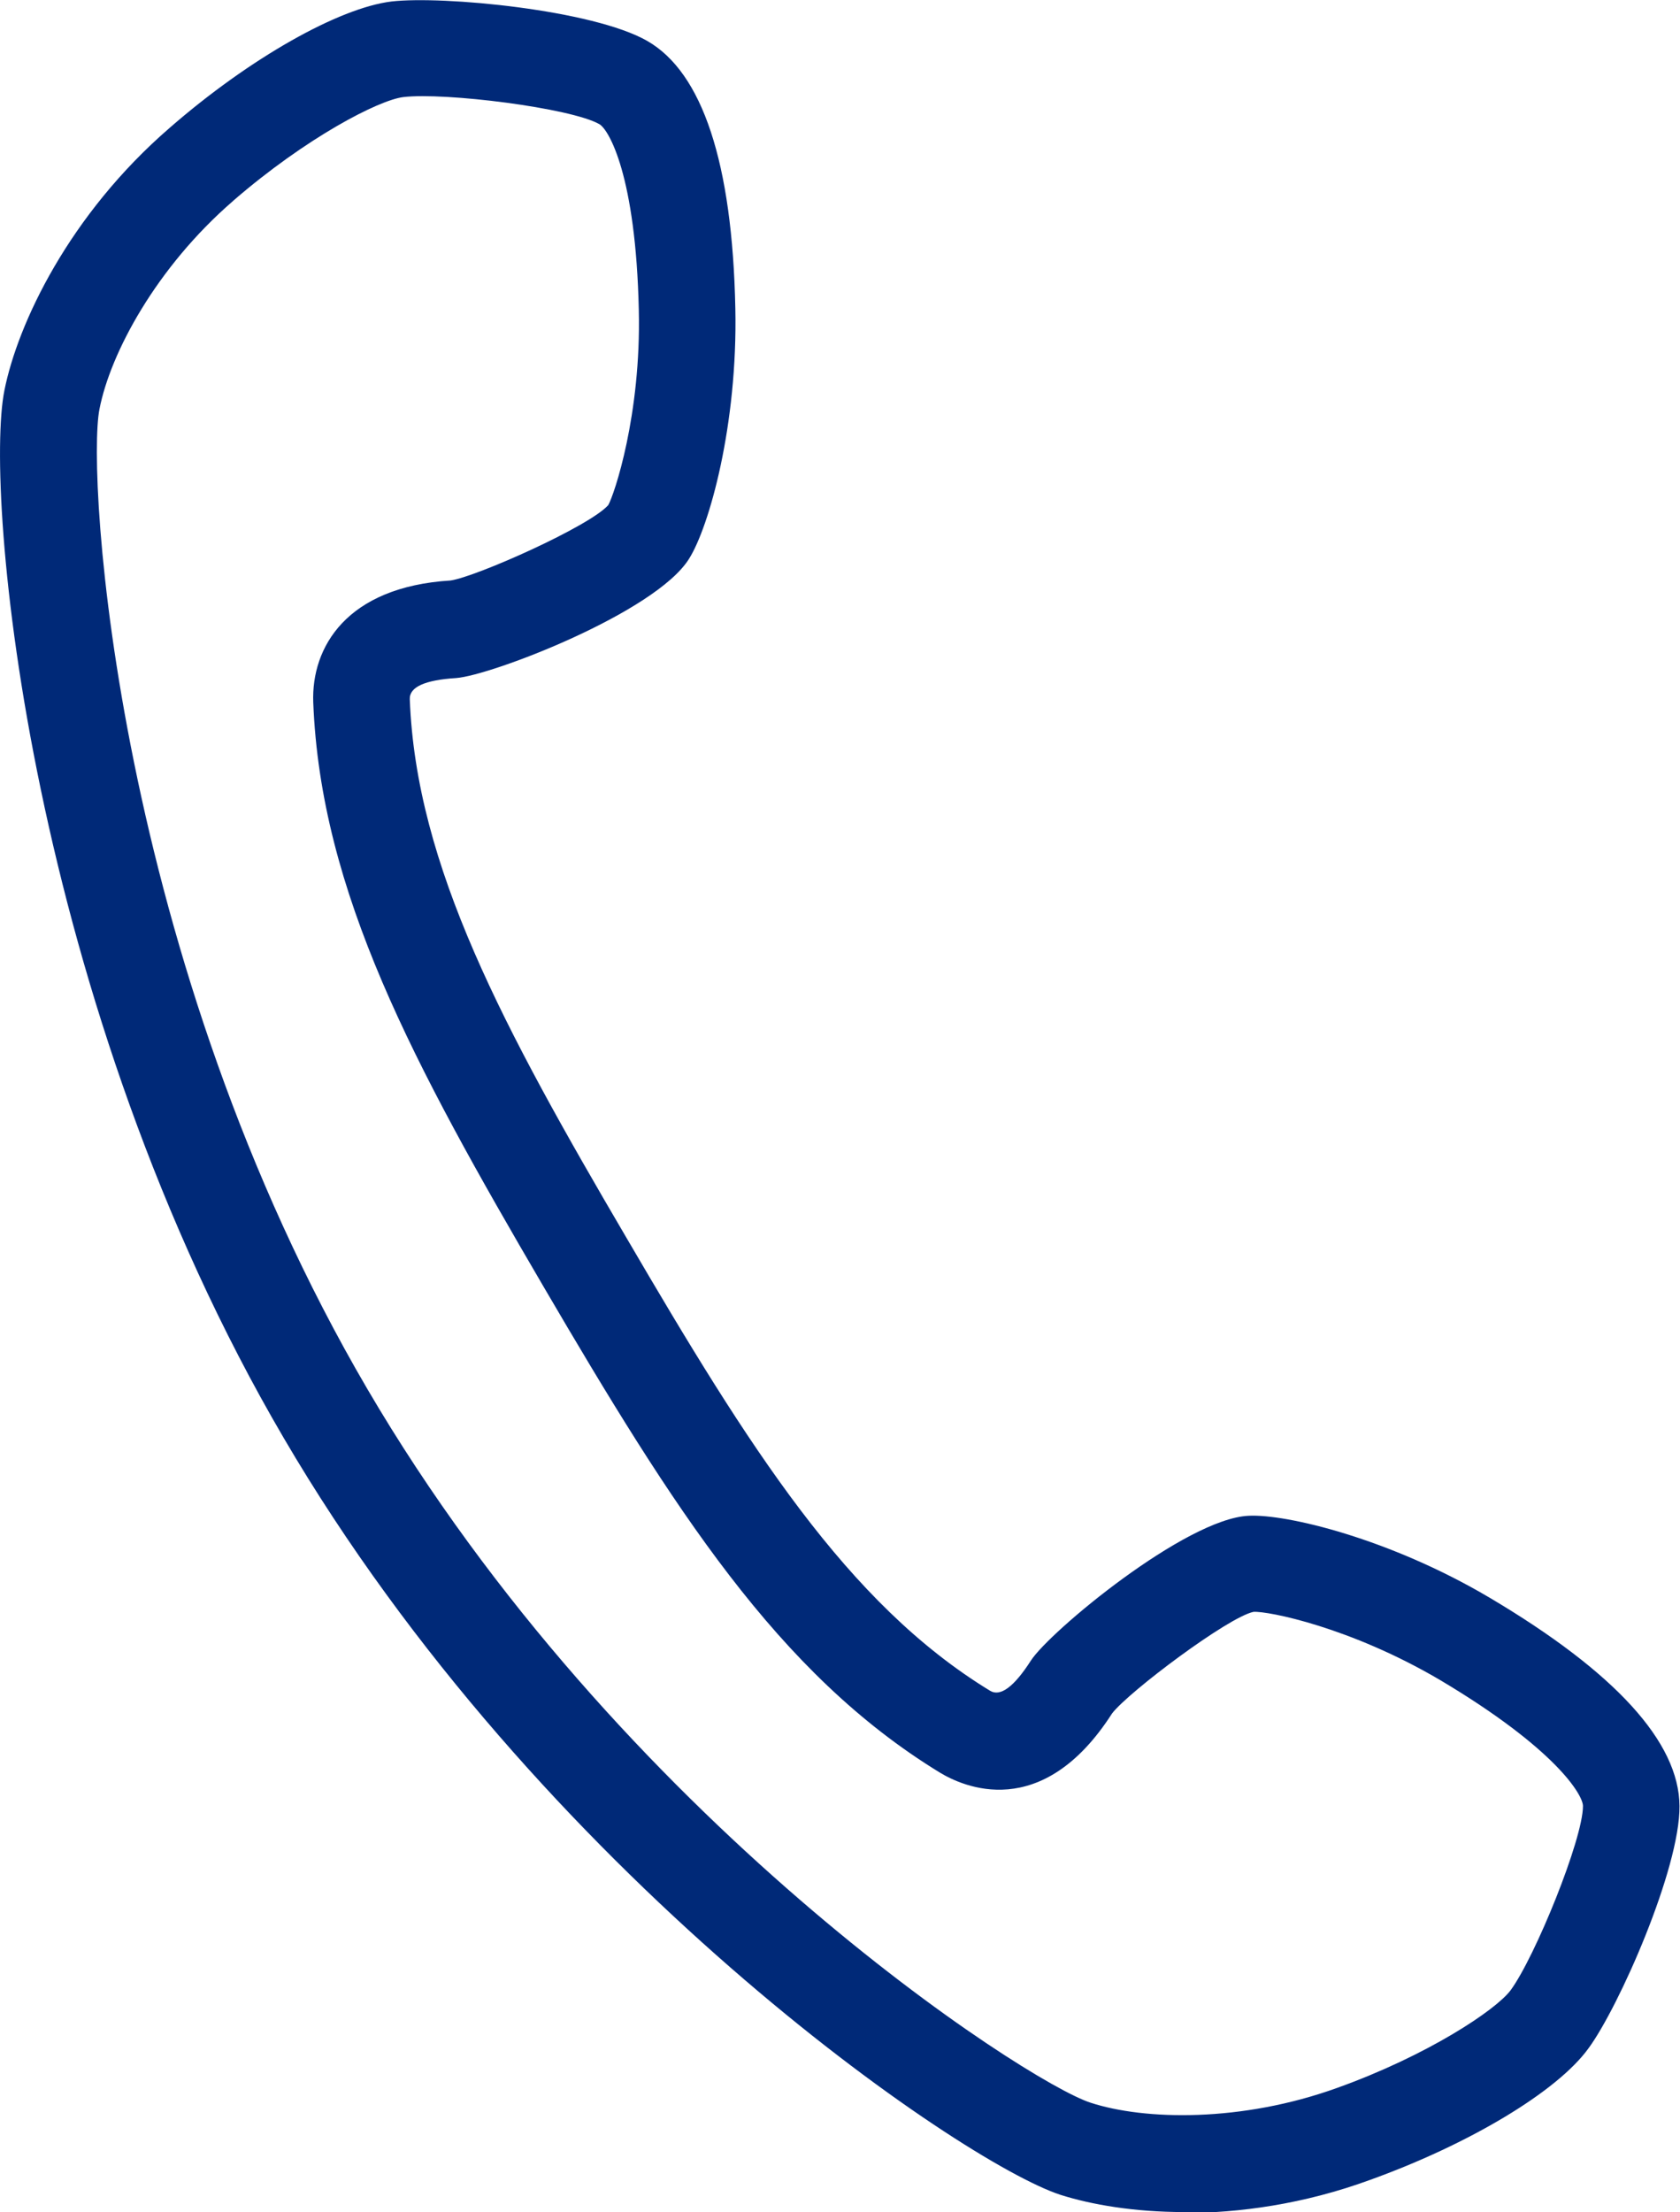
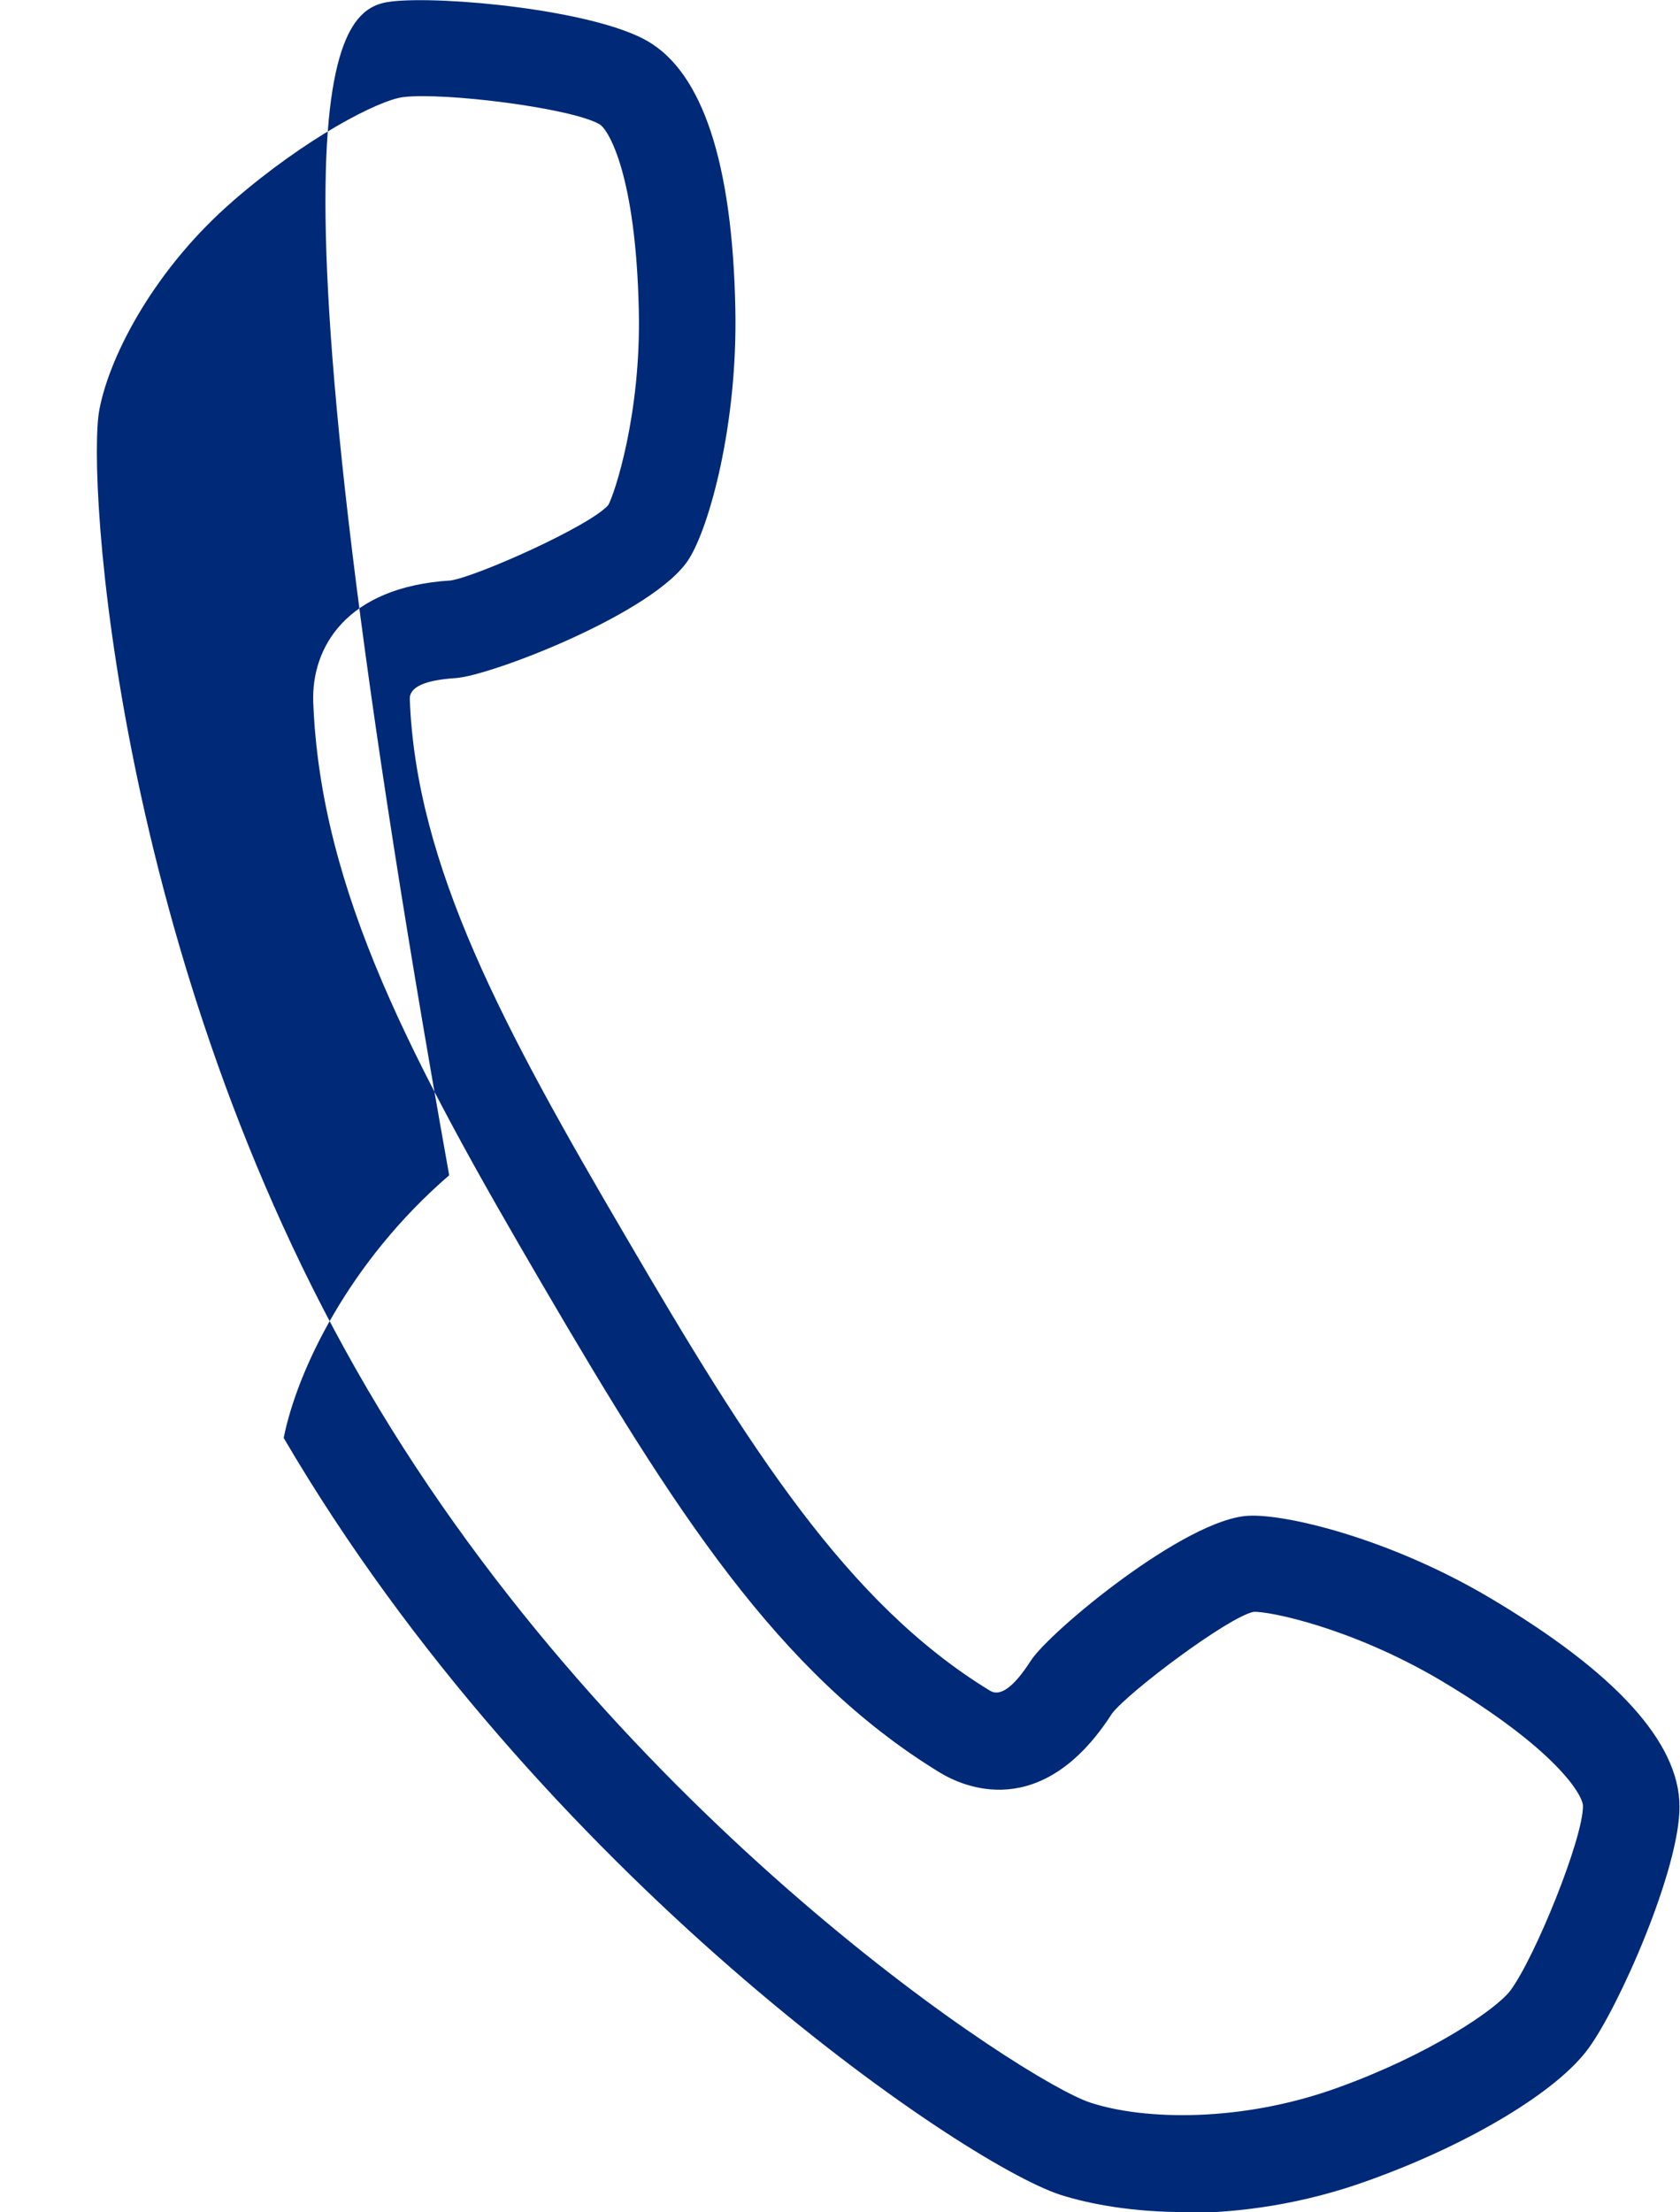
<svg xmlns="http://www.w3.org/2000/svg" id="_レイヤー_2" data-name="レイヤー 2" width="34.11" height="44.89" viewBox="0 0 34.11 44.89">
  <g id="_レイヤー_1-2" data-name="レイヤー 1">
-     <path d="M24.04,44.89c-1.01,0-1.88-.15-2.51-.35-2.02-.66-10.6-6.53-15.77-15.36C.59,20.36-.33,10,.09,7.92c.27-1.35,1.31-3.56,3.36-5.33h0C5.07,1.18,6.88.16,7.95.03c1.04-.12,4.09.17,5.19.8,1.12.64,1.73,2.47,1.79,5.43.05,2.36-.53,4.43-.94,5.08-.68,1.09-4.02,2.37-4.73,2.42-.63.04-.95.18-.94.43.13,3.39,1.9,6.67,4.4,10.93,2.49,4.26,4.48,7.42,7.38,9.19.21.13.49-.08.83-.61.38-.59,3.14-2.88,4.42-2.94.76-.04,2.86.46,4.89,1.66,2.55,1.51,3.85,2.93,3.86,4.23.01,1.27-1.23,4.08-1.85,4.92-.63.87-2.41,1.94-4.44,2.67-1.34.49-2.65.67-3.79.67ZM4.73,4.08c-1.56,1.35-2.49,3.09-2.71,4.22-.27,1.34.33,11.17,5.44,19.89,5.11,8.72,13.38,14.06,14.68,14.48,1.1.36,3.07.4,5.01-.3,1.84-.66,3.22-1.58,3.52-1.98.5-.68,1.47-3.07,1.47-3.74,0-.22-.54-1.15-2.89-2.55-1.83-1.08-3.51-1.41-3.8-1.39-.52.11-2.53,1.62-2.87,2.06-1.43,2.23-3.04,1.48-3.5,1.2-3.29-2.01-5.41-5.36-8.05-9.87-2.64-4.51-4.52-8-4.67-11.85-.04-1.11.67-2.34,2.79-2.47.53-.08,2.82-1.1,3.2-1.53.12-.21.67-1.83.62-3.96-.06-2.73-.61-3.66-.8-3.77-.58-.33-3.14-.65-3.98-.55-.5.06-1.97.82-3.45,2.1h0Z" fill="#002978" stroke-width="0" />
+     <path d="M24.04,44.89c-1.01,0-1.88-.15-2.51-.35-2.02-.66-10.6-6.53-15.77-15.36c.27-1.35,1.31-3.56,3.36-5.33h0C5.07,1.18,6.88.16,7.95.03c1.04-.12,4.09.17,5.19.8,1.12.64,1.73,2.47,1.79,5.43.05,2.36-.53,4.43-.94,5.08-.68,1.09-4.02,2.37-4.73,2.42-.63.04-.95.18-.94.43.13,3.39,1.9,6.67,4.4,10.93,2.49,4.26,4.48,7.42,7.38,9.19.21.13.49-.08.83-.61.38-.59,3.14-2.88,4.42-2.94.76-.04,2.86.46,4.89,1.66,2.55,1.51,3.85,2.93,3.86,4.23.01,1.27-1.23,4.08-1.85,4.92-.63.87-2.41,1.94-4.44,2.67-1.34.49-2.65.67-3.79.67ZM4.73,4.08c-1.56,1.35-2.49,3.09-2.71,4.22-.27,1.34.33,11.17,5.44,19.89,5.11,8.72,13.38,14.06,14.68,14.48,1.1.36,3.07.4,5.01-.3,1.84-.66,3.22-1.58,3.52-1.98.5-.68,1.47-3.07,1.47-3.74,0-.22-.54-1.15-2.89-2.55-1.83-1.08-3.51-1.41-3.8-1.39-.52.11-2.53,1.62-2.87,2.06-1.43,2.23-3.04,1.48-3.5,1.2-3.29-2.01-5.41-5.36-8.05-9.87-2.64-4.51-4.52-8-4.67-11.85-.04-1.11.67-2.34,2.79-2.47.53-.08,2.82-1.1,3.2-1.53.12-.21.67-1.83.62-3.96-.06-2.73-.61-3.66-.8-3.77-.58-.33-3.14-.65-3.98-.55-.5.06-1.97.82-3.45,2.1h0Z" fill="#002978" stroke-width="0" />
  </g>
</svg>